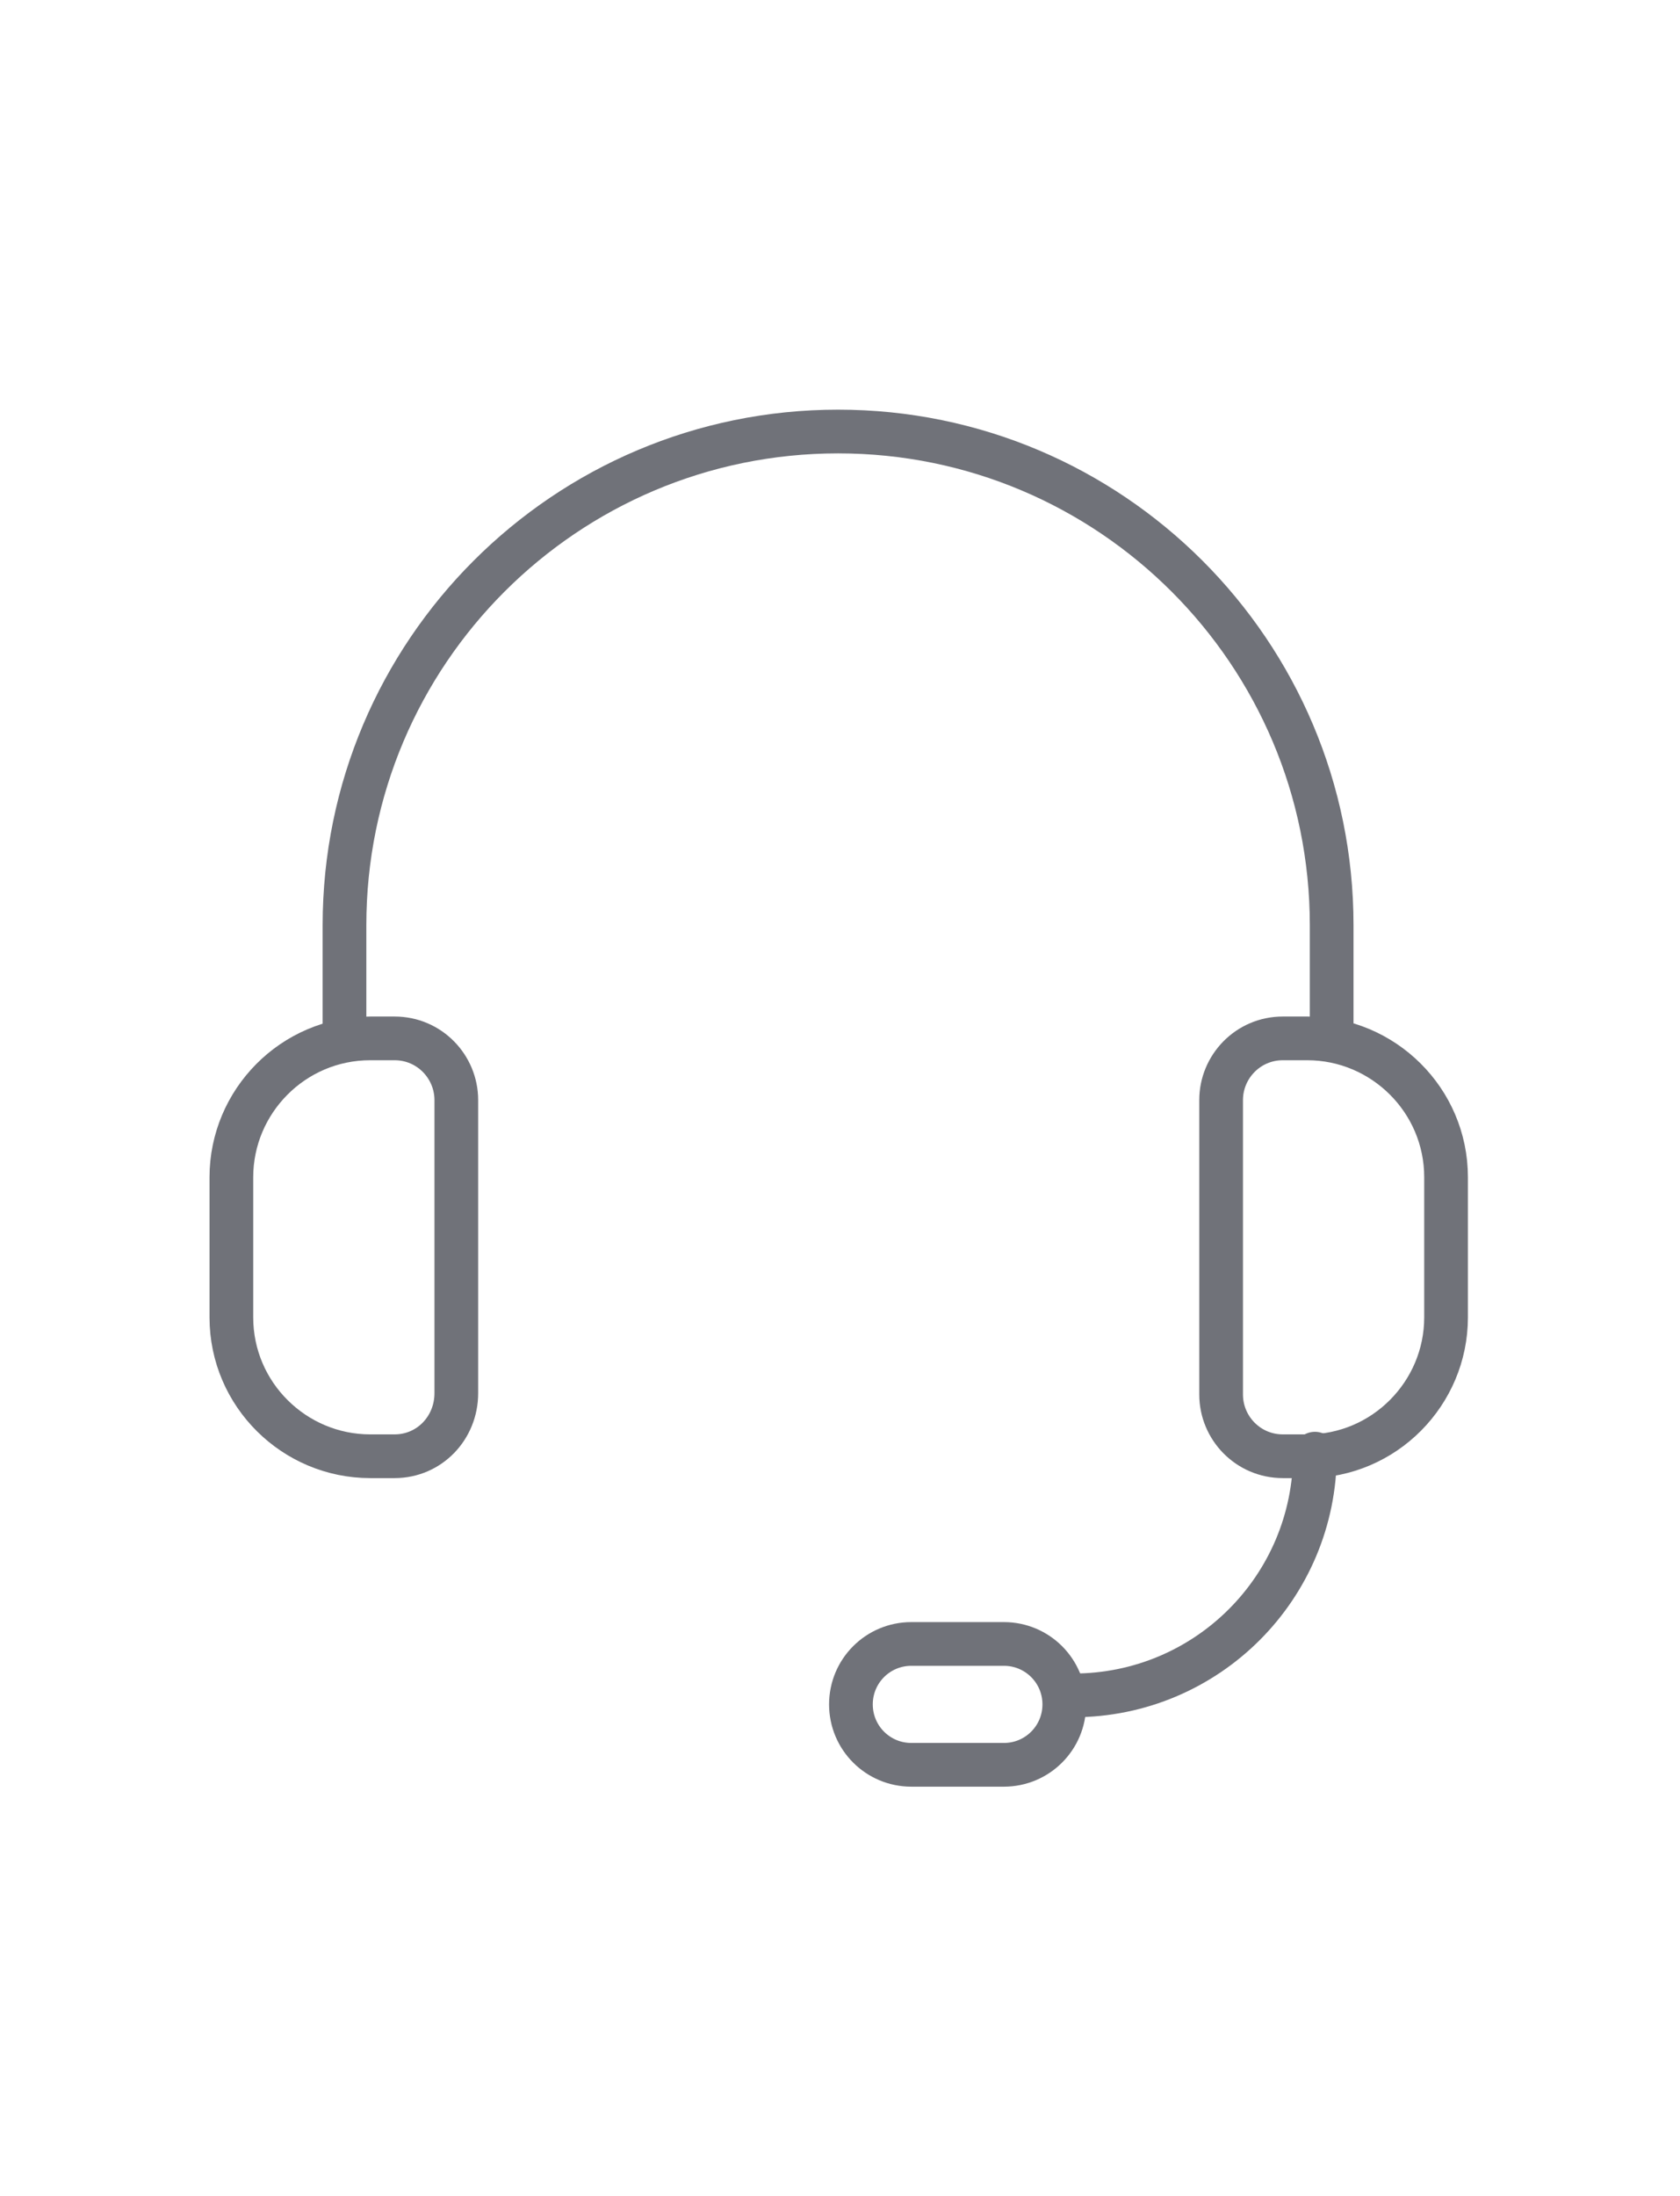
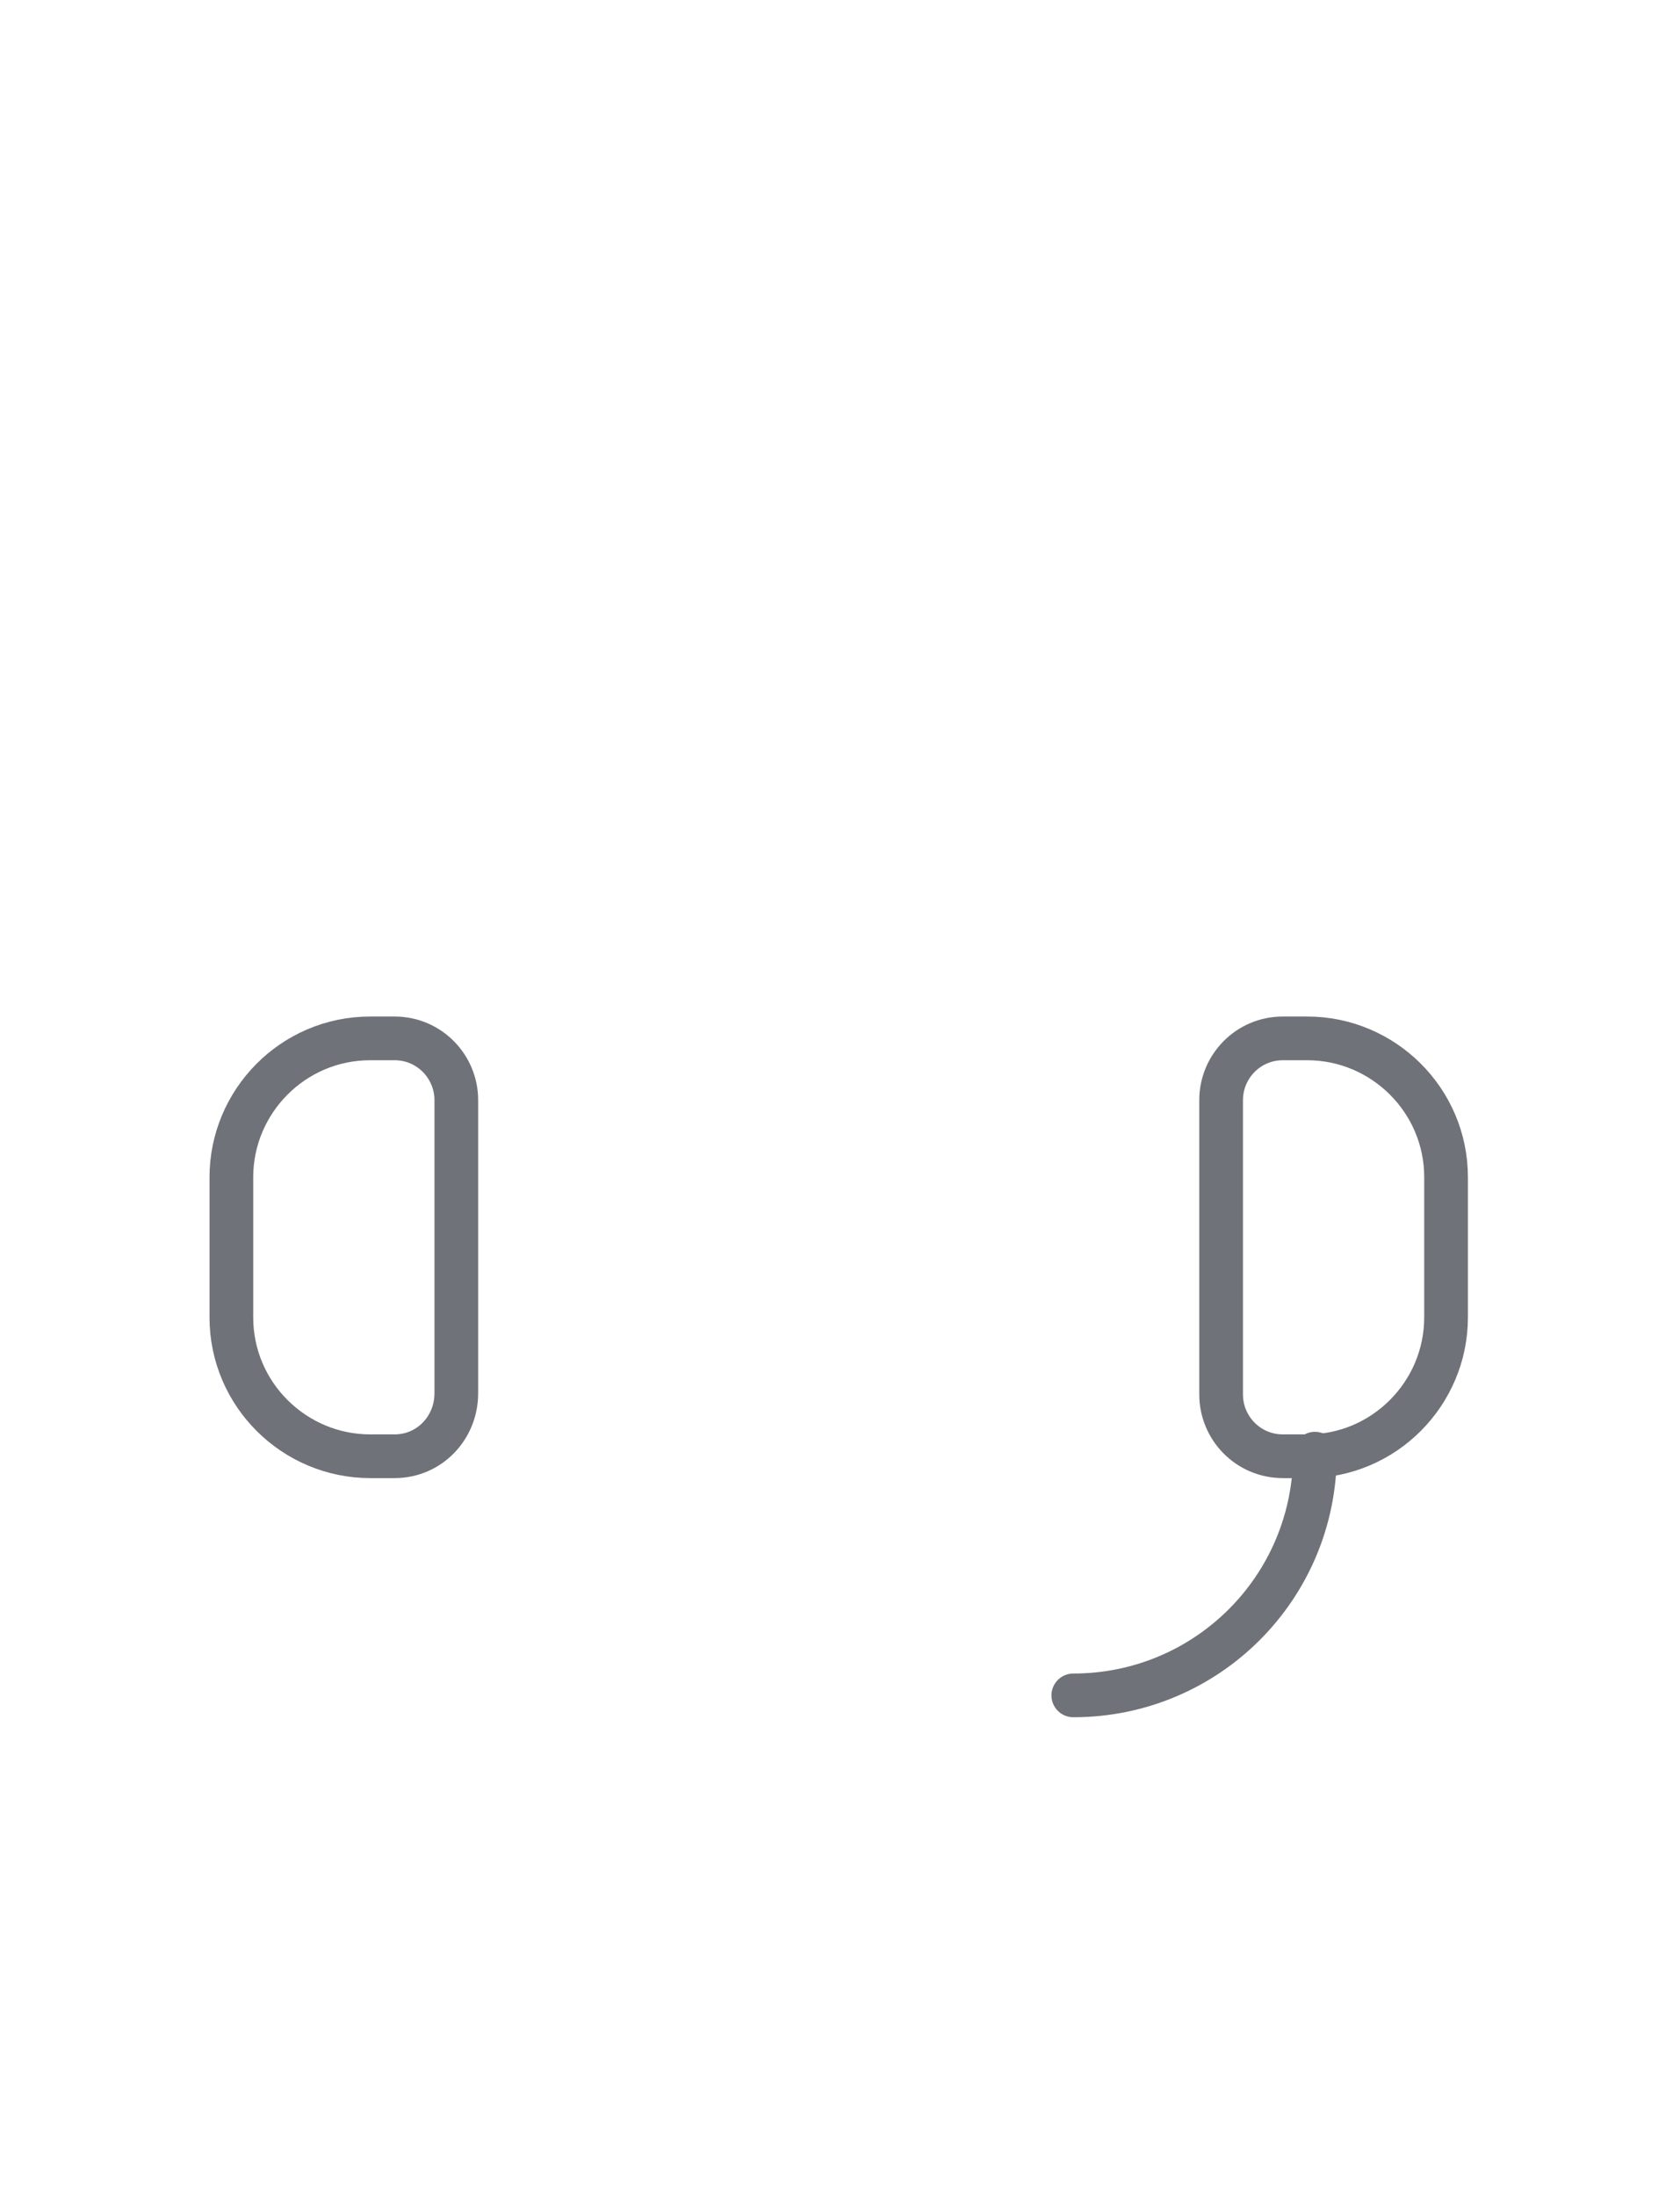
<svg xmlns="http://www.w3.org/2000/svg" class="m-auto mb-4" width="100" version="1.1" id="Layer_1" x="0px" y="0px" viewBox="0 0 130.7 130.7" style="enable-background:new 0 0 130.7 130.7;" xml:space="preserve">
  <style type="text/css"> .st0{fill:none;stroke:#707279;stroke-width:3.4;stroke-linecap:round;stroke-linejoin:round;stroke-miterlimit:10;} .st1{fill:none;stroke:#FFFFFF;stroke-width:11.494;stroke-linecap:round;stroke-linejoin:round;stroke-miterlimit:10;} </style>
  <g id="_x31_0_1_">
    <path class="st0" d="M102.3,93c0,10.4-8.4,18.8-18.8,18.8h0" />
-     <path class="st0" d="M26.8,60.7v-8.8c0-21.2,17.2-38.4,38.4-38.4h0c21.2,0,38.4,17.2,38.4,38.4v8.9" />
    <path class="st0" d="M30.7,93.2h-1.9c-5.9,0-10.8-4.8-10.8-10.8V71.5c0-5.9,4.8-10.8,10.8-10.8h1.9c2.7,0,4.8,2.2,4.8,4.8v22.8 C35.5,91,33.4,93.2,30.7,93.2z" />
    <path class="st0" d="M99.8,60.7h1.9c5.9,0,10.8,4.8,10.8,10.8v10.9c0,5.9-4.8,10.8-10.8,10.8h-1.9c-2.7,0-4.8-2.2-4.8-4.8V65.5 C95,62.9,97.1,60.7,99.8,60.7z" />
-     <path class="st0" d="M70.9,117.2l7.2,0c2.6,0,4.7-2.1,4.7-4.7v0c0-2.6-2.1-4.7-4.7-4.7l-7.2,0c-2.6,0-4.7,2.1-4.7,4.7v0 C66.2,115.1,68.3,117.2,70.9,117.2z" />
  </g>
</svg>